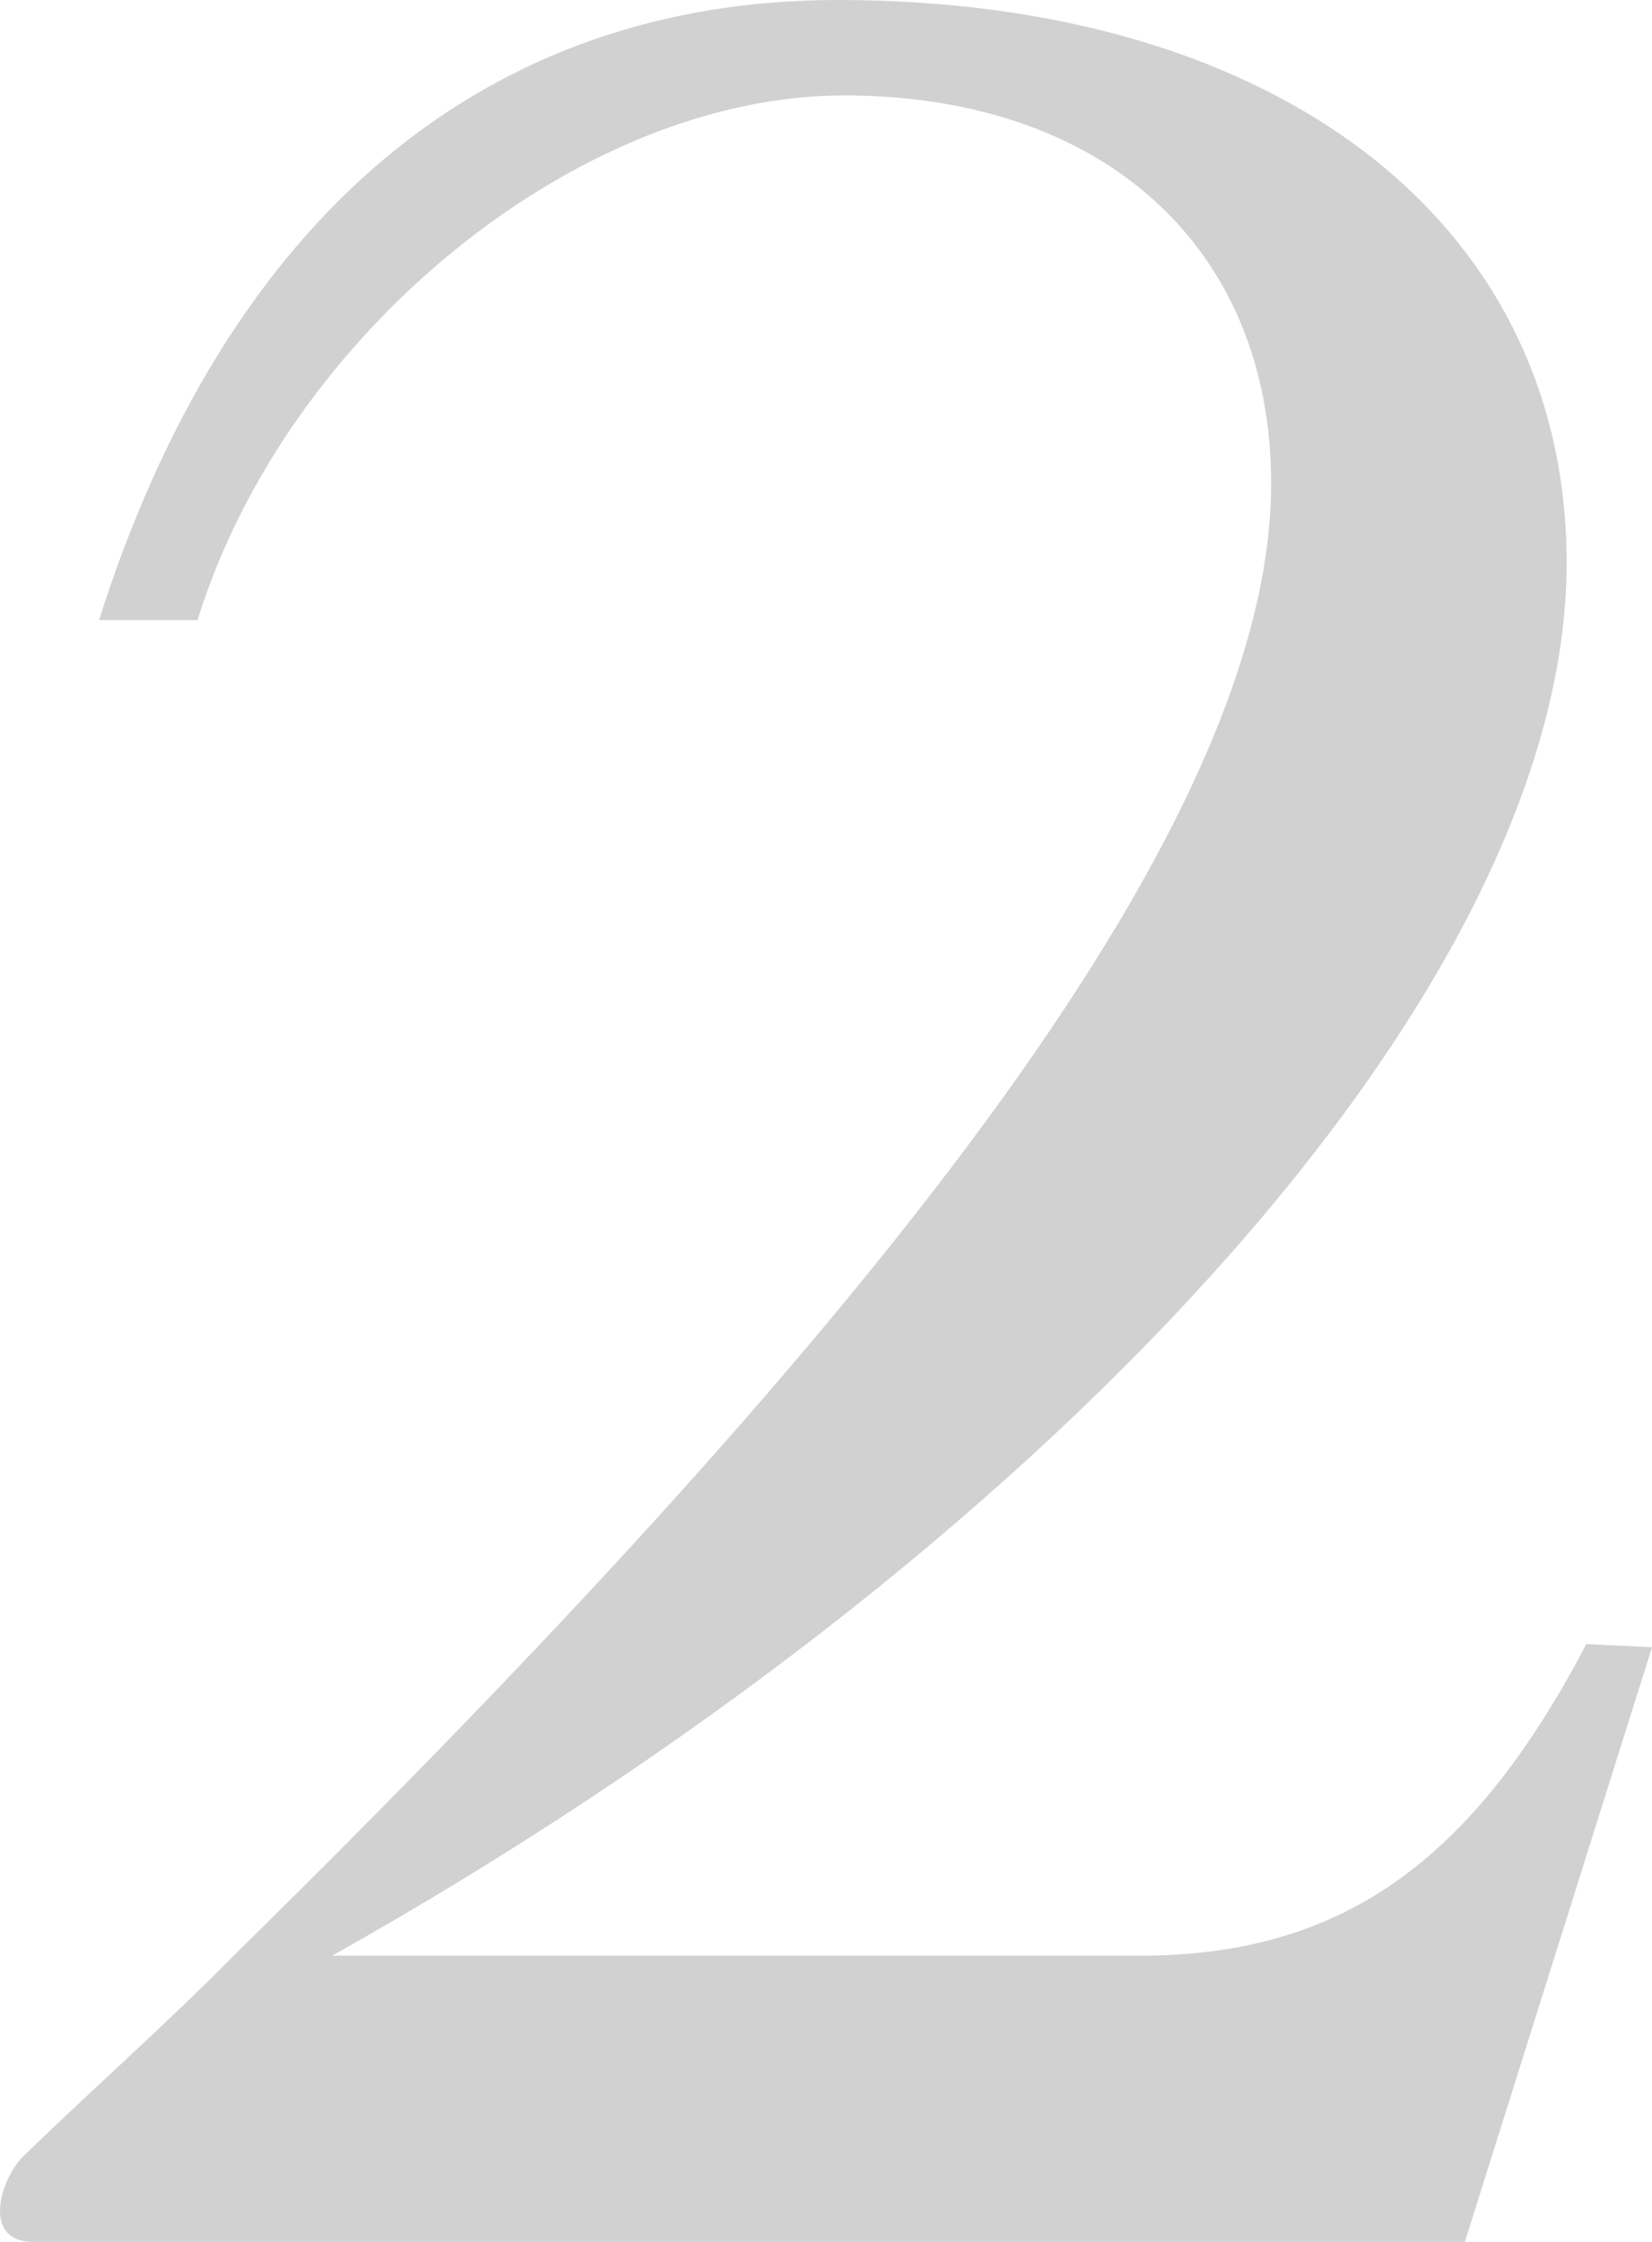
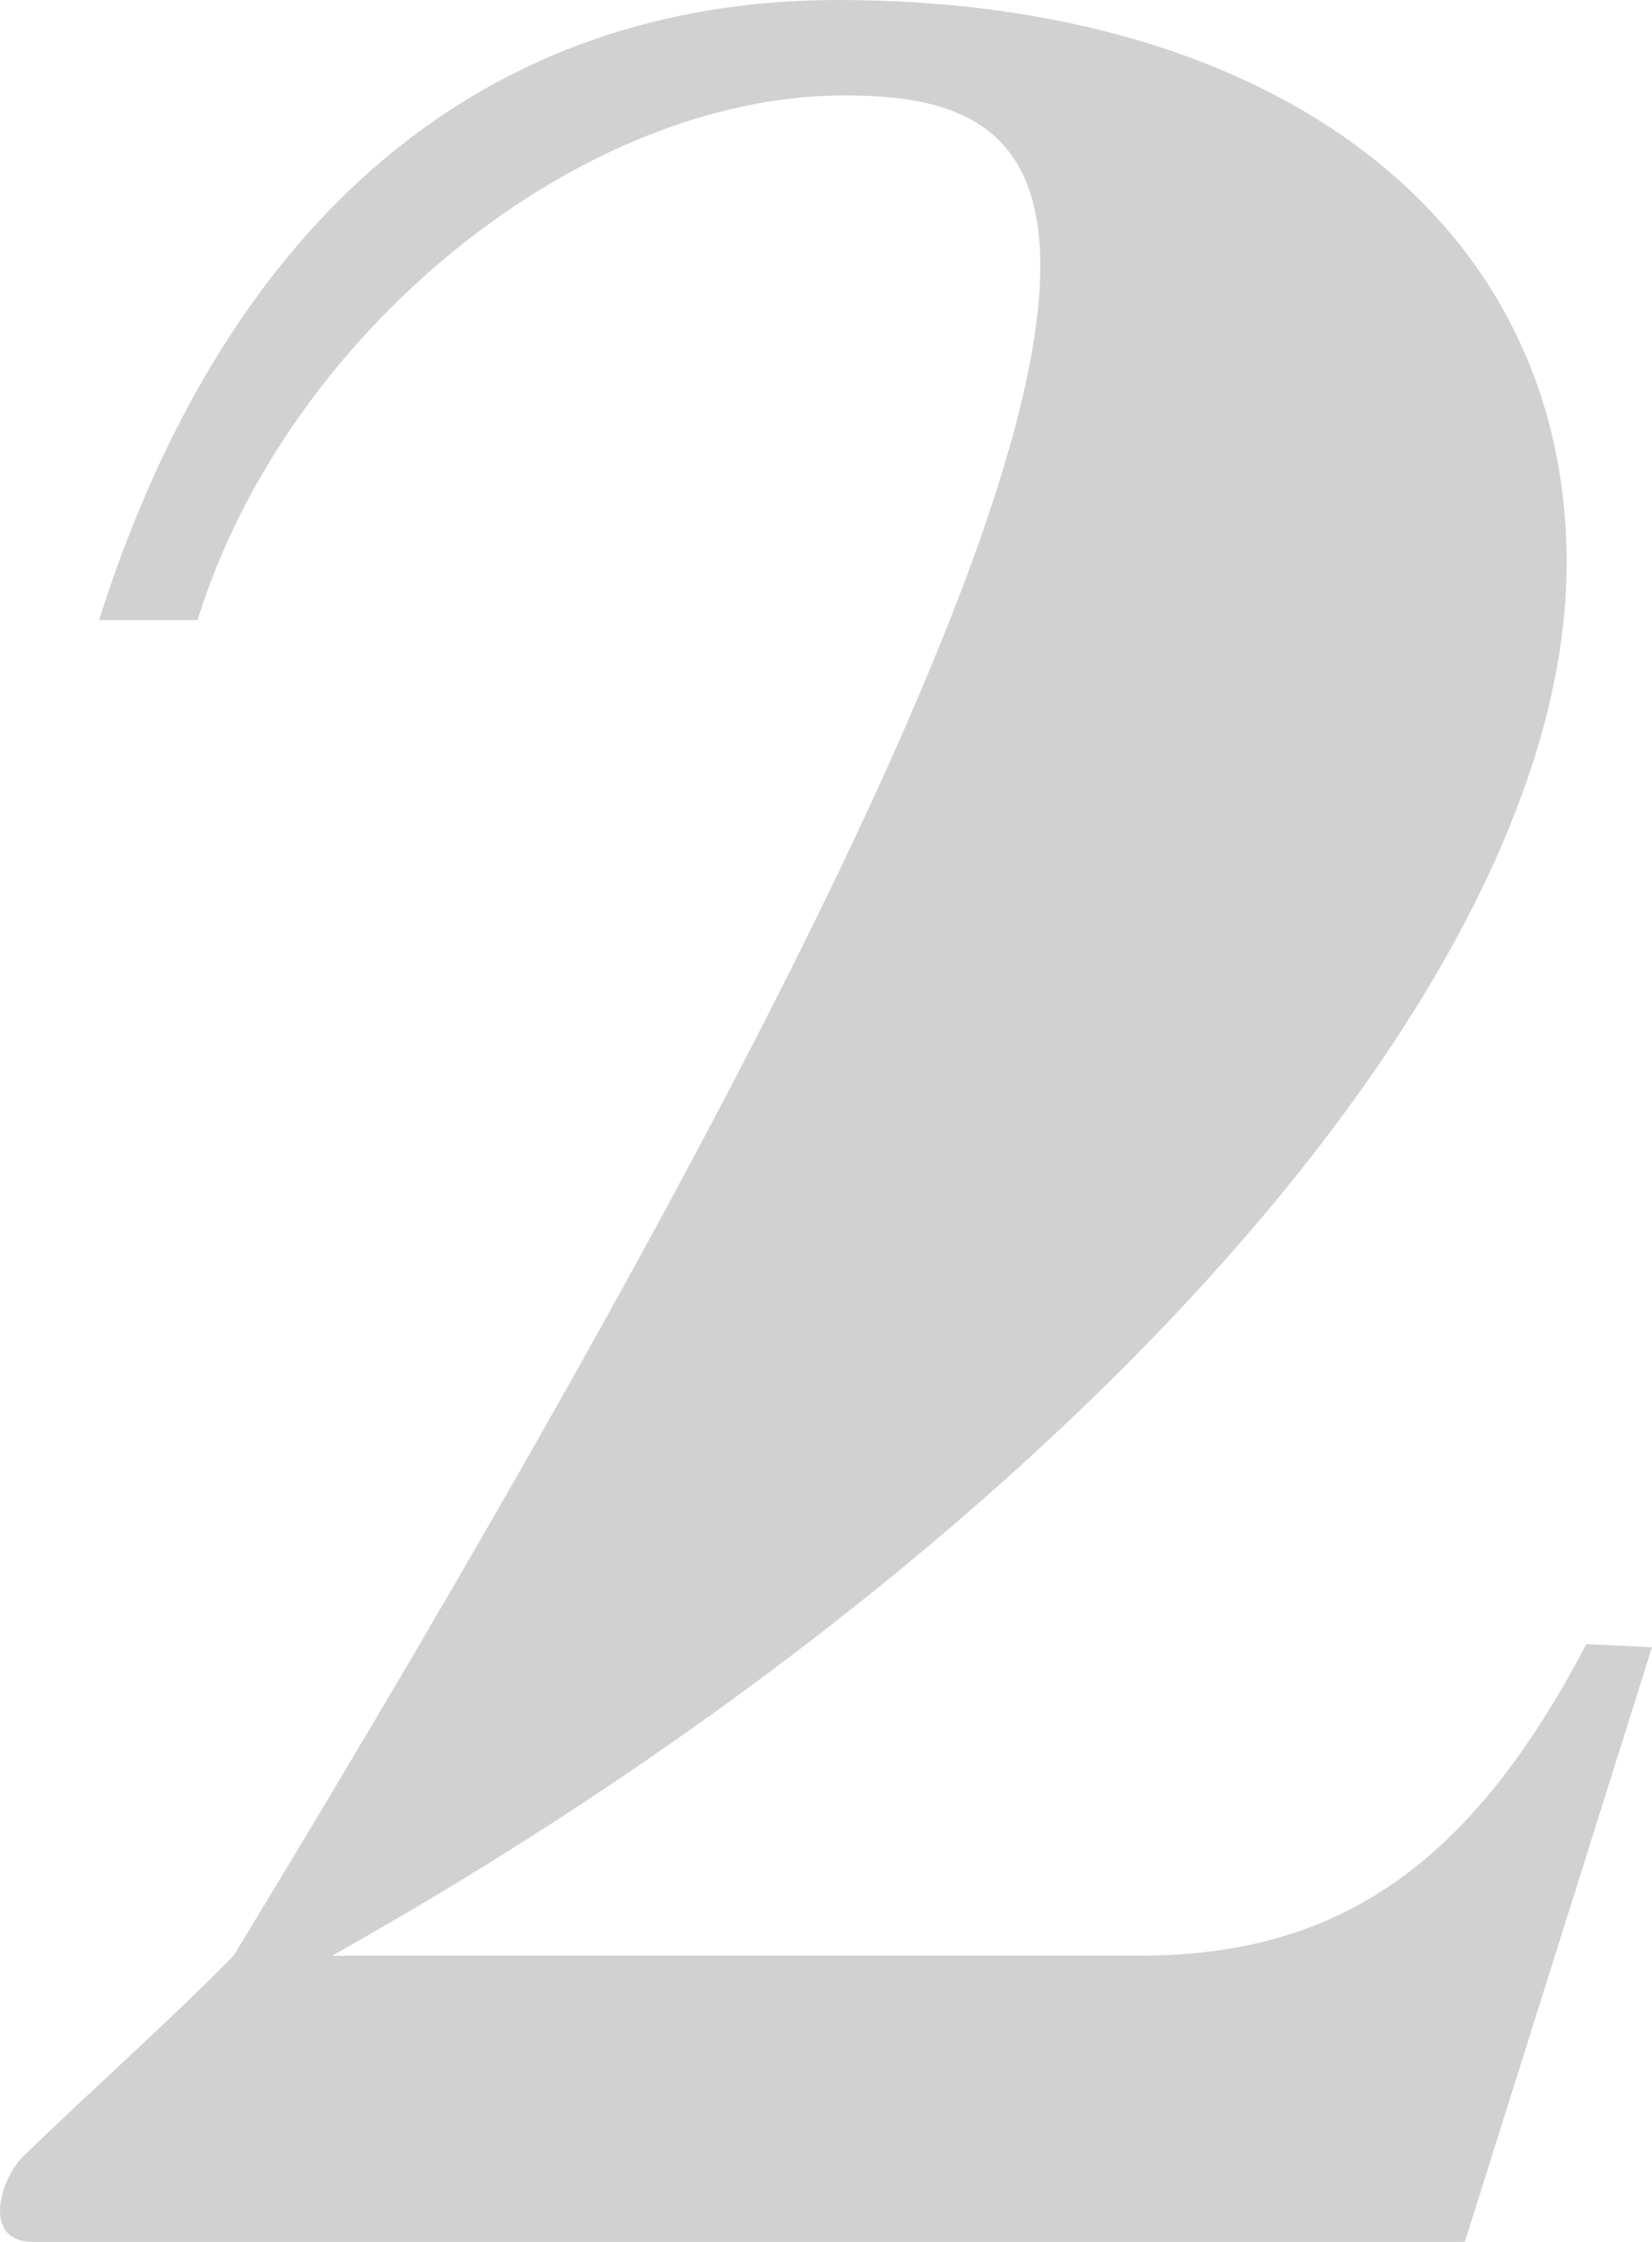
<svg xmlns="http://www.w3.org/2000/svg" width="42" height="57" viewBox="0 0 42 57" fill="none">
-   <path d="M0.598 54.817C2.434 53.038 4.271 51.421 5.94 49.723C22.801 33.149 32.317 20.779 32.317 12.289C32.317 6.306 28.06 2.426 21.466 2.426C14.705 2.426 7.276 8.489 5.022 15.766H2.518C5.773 5.498 12.367 0 21.299 0C32.484 0 39.83 5.66 39.83 14.311C39.83 25.306 26.307 39.698 8.444 49.723H28.978C34.07 49.723 37.409 47.379 40.331 41.8L42 41.881L37.242 57H0.848C-0.487 57 0.013 55.383 0.598 54.817Z" fill="#D1D1D1" />
+   <path d="M0.598 54.817C2.434 53.038 4.271 51.421 5.94 49.723C32.317 6.306 28.06 2.426 21.466 2.426C14.705 2.426 7.276 8.489 5.022 15.766H2.518C5.773 5.498 12.367 0 21.299 0C32.484 0 39.83 5.66 39.83 14.311C39.83 25.306 26.307 39.698 8.444 49.723H28.978C34.07 49.723 37.409 47.379 40.331 41.8L42 41.881L37.242 57H0.848C-0.487 57 0.013 55.383 0.598 54.817Z" fill="#D1D1D1" />
</svg>